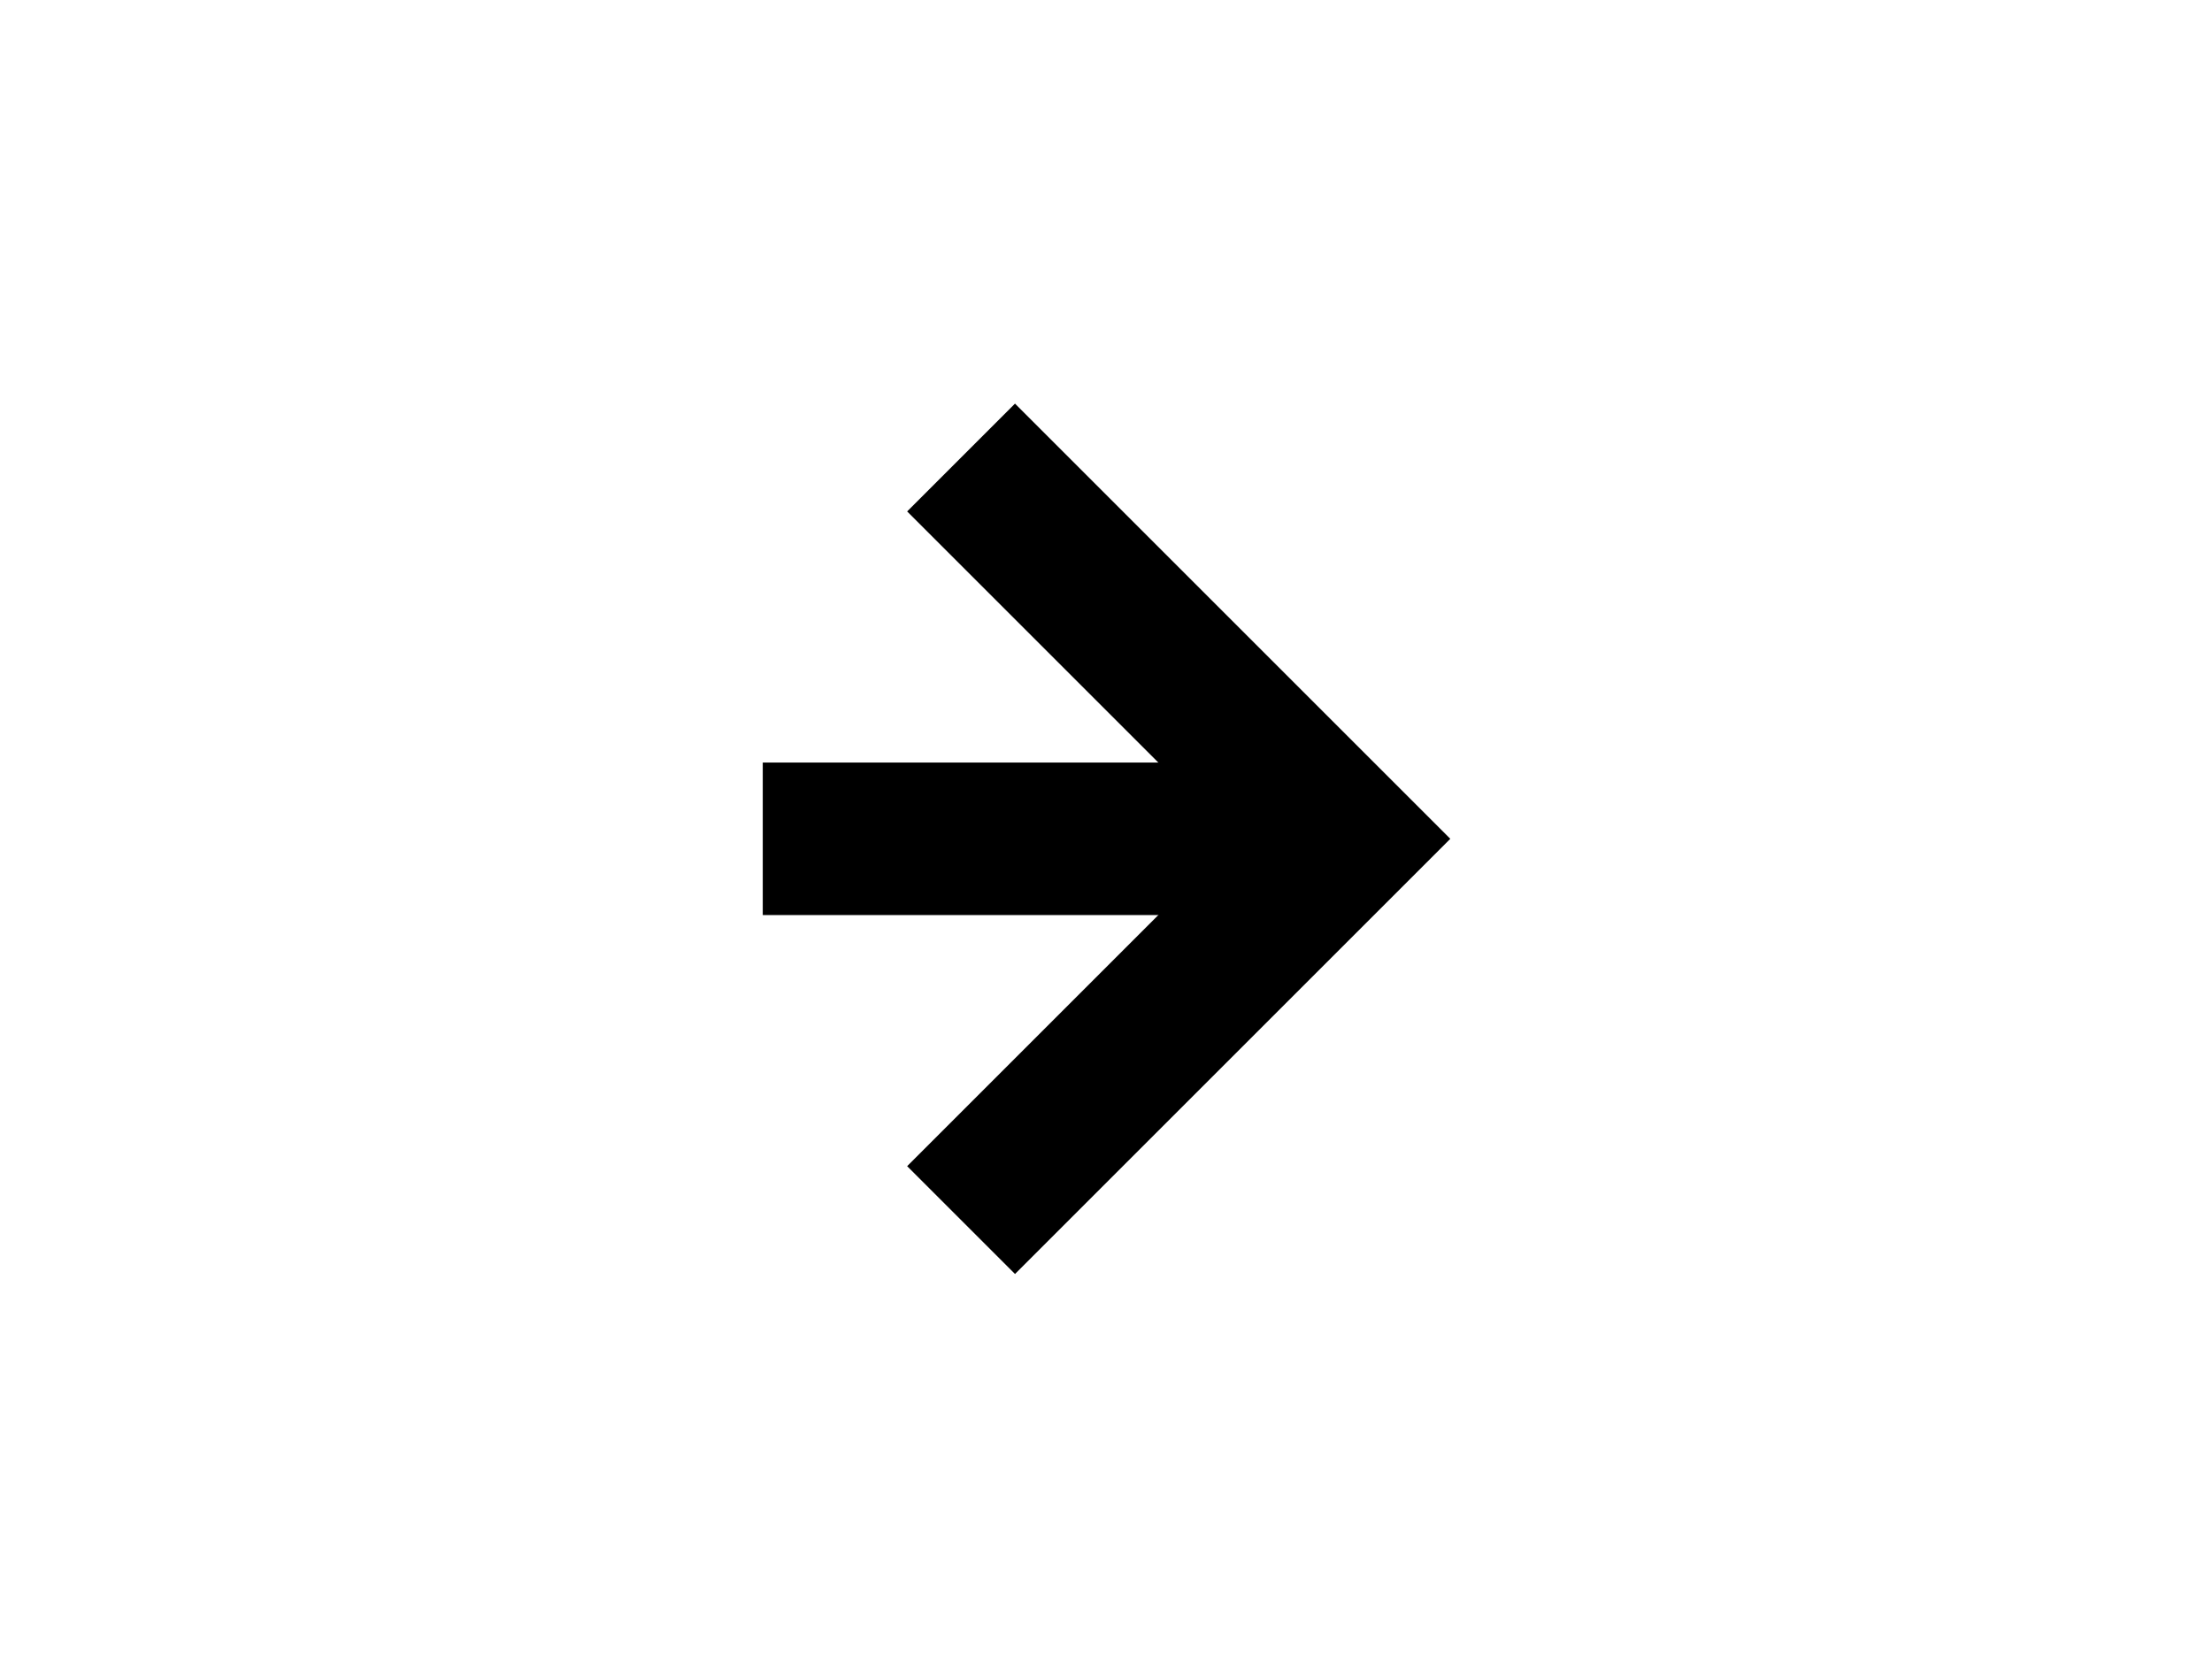
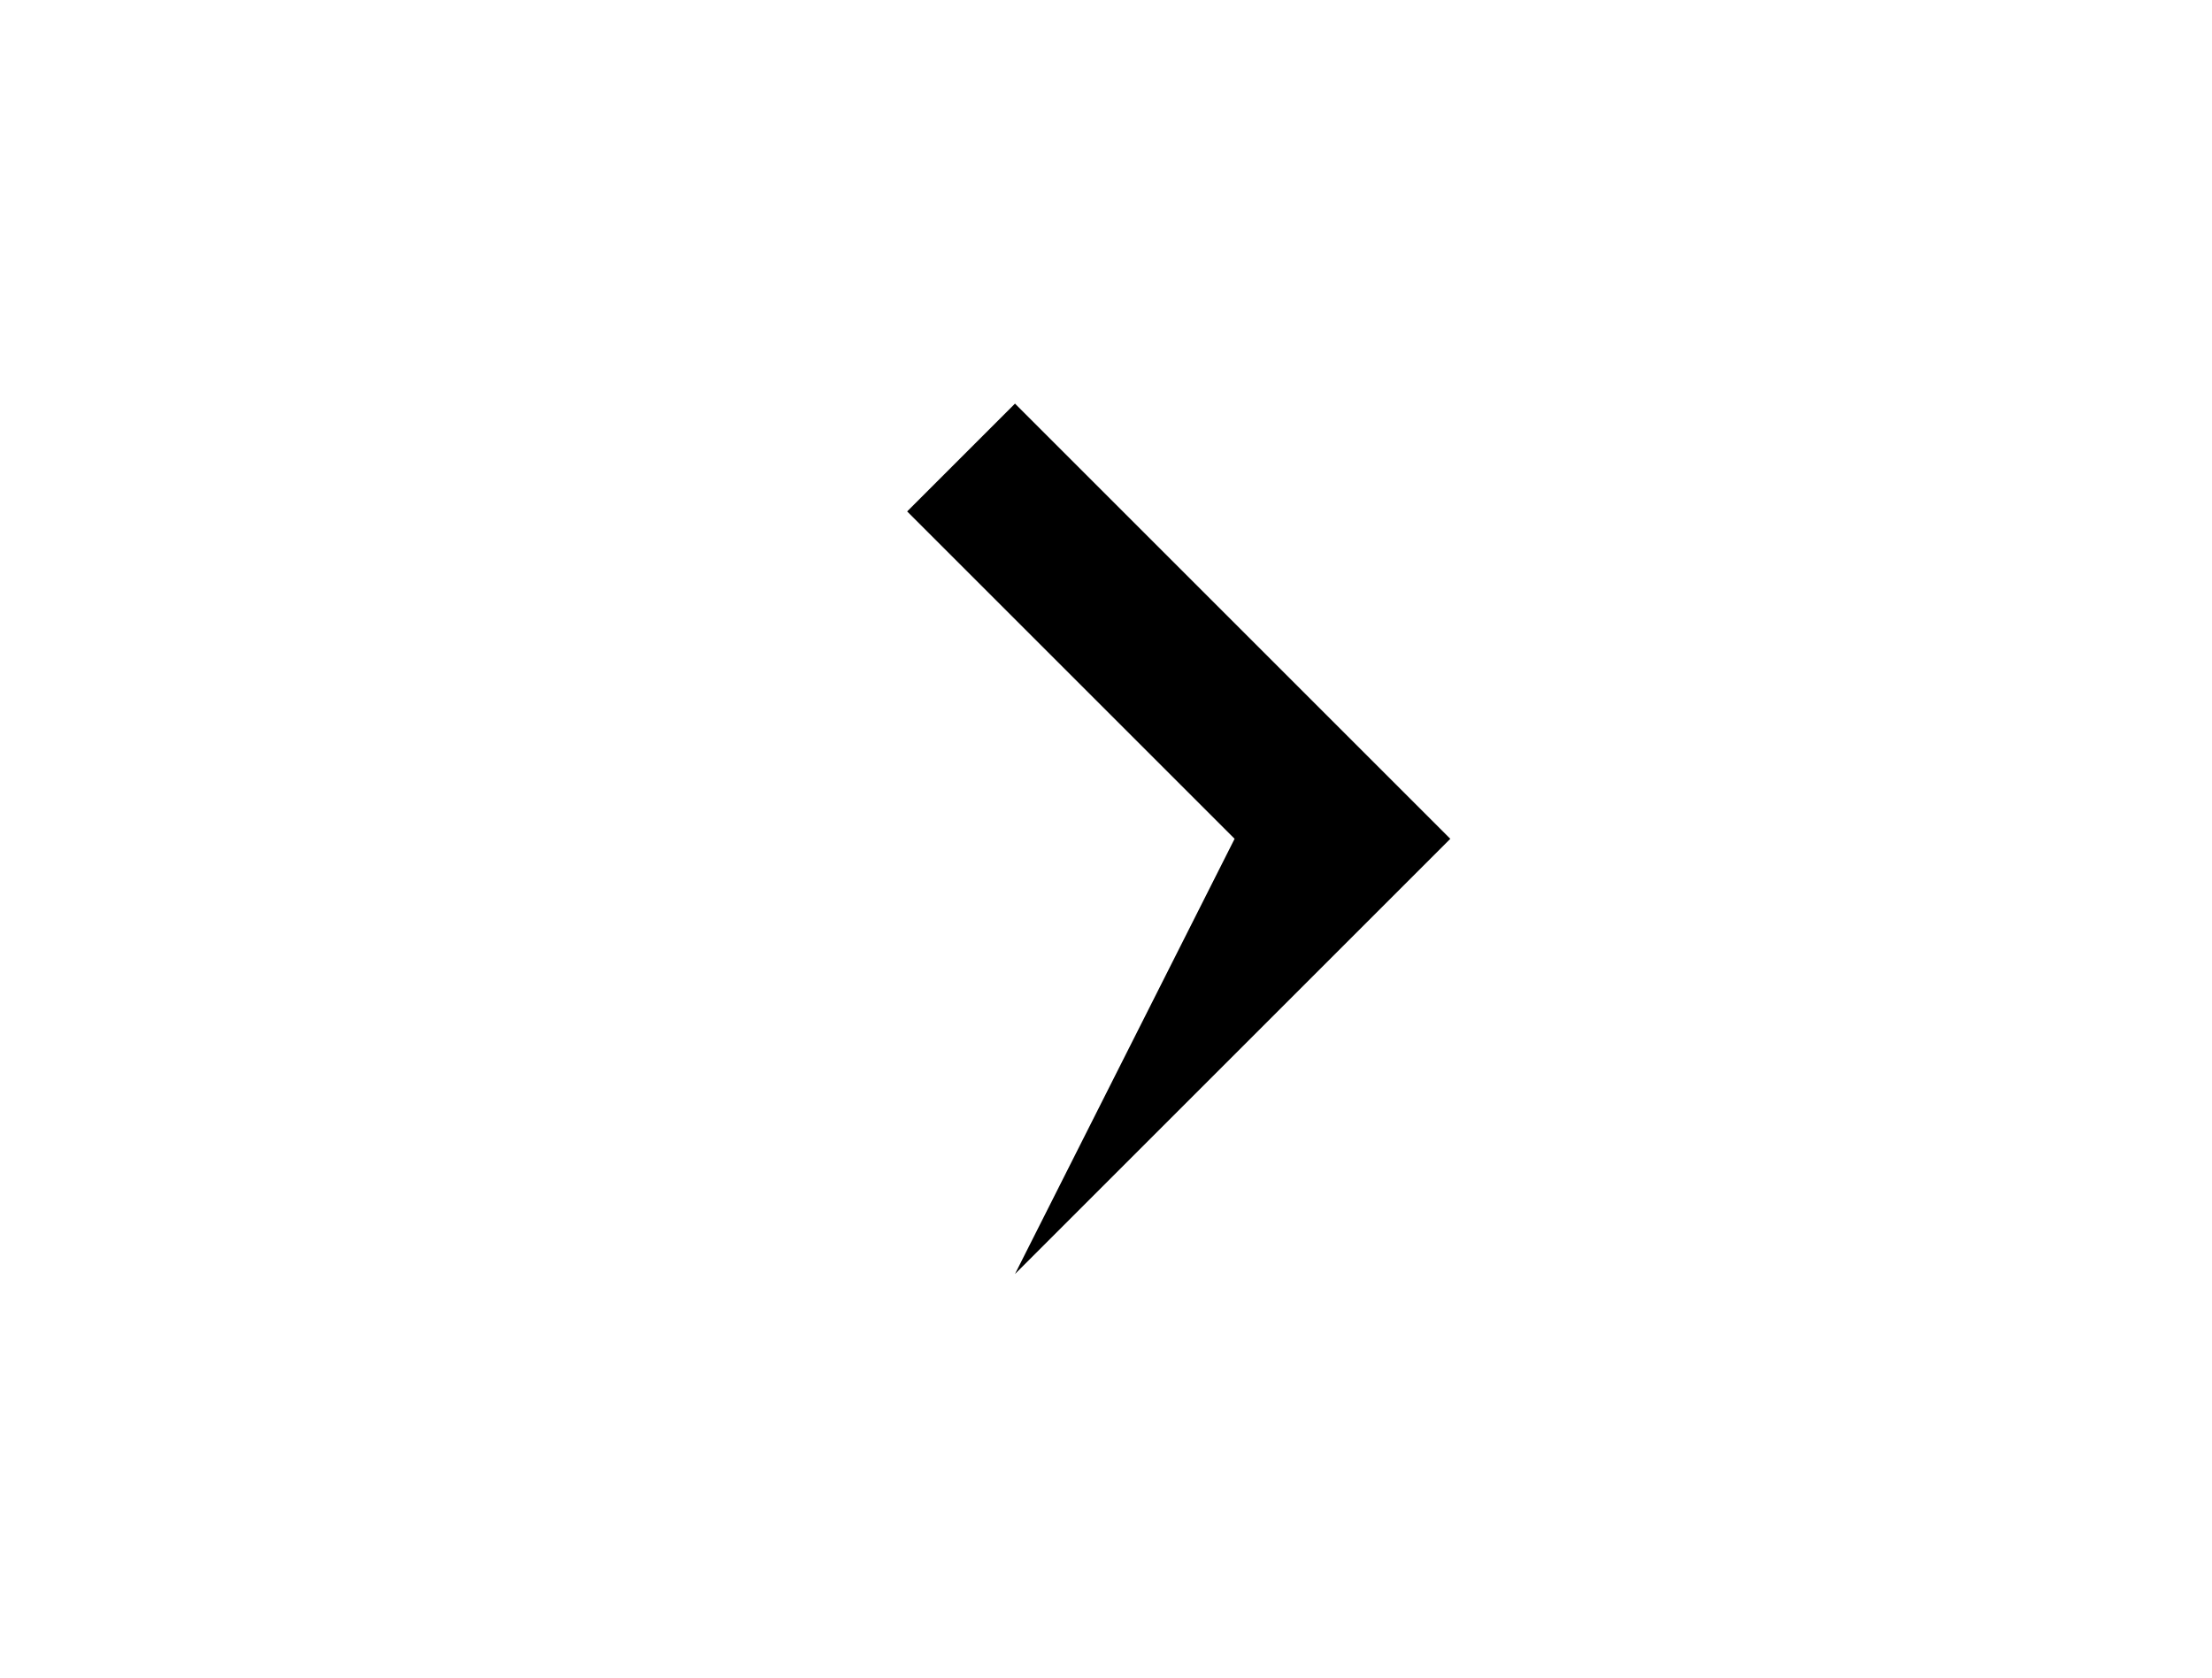
<svg xmlns="http://www.w3.org/2000/svg" version="1.1" width="29px" height="22px">
  <g transform="matrix(1 0 0 1 -868 -728 )">
-     <path d="M 879.893 734.707  L 884.186 739  L 879.893 743.293  L 881.307 744.707  L 886.307 739.707  L 887.014 739  L 886.307 738.293  L 881.307 733.293  L 879.893 734.707  Z " fill-rule="nonzero" fill="#000000" stroke="none" />
-     <path d="M 878 739  L 885 739  " stroke-width="2" stroke="#000000" fill="none" />
+     <path d="M 879.893 734.707  L 884.186 739  L 881.307 744.707  L 886.307 739.707  L 887.014 739  L 886.307 738.293  L 881.307 733.293  L 879.893 734.707  Z " fill-rule="nonzero" fill="#000000" stroke="none" />
  </g>
</svg>